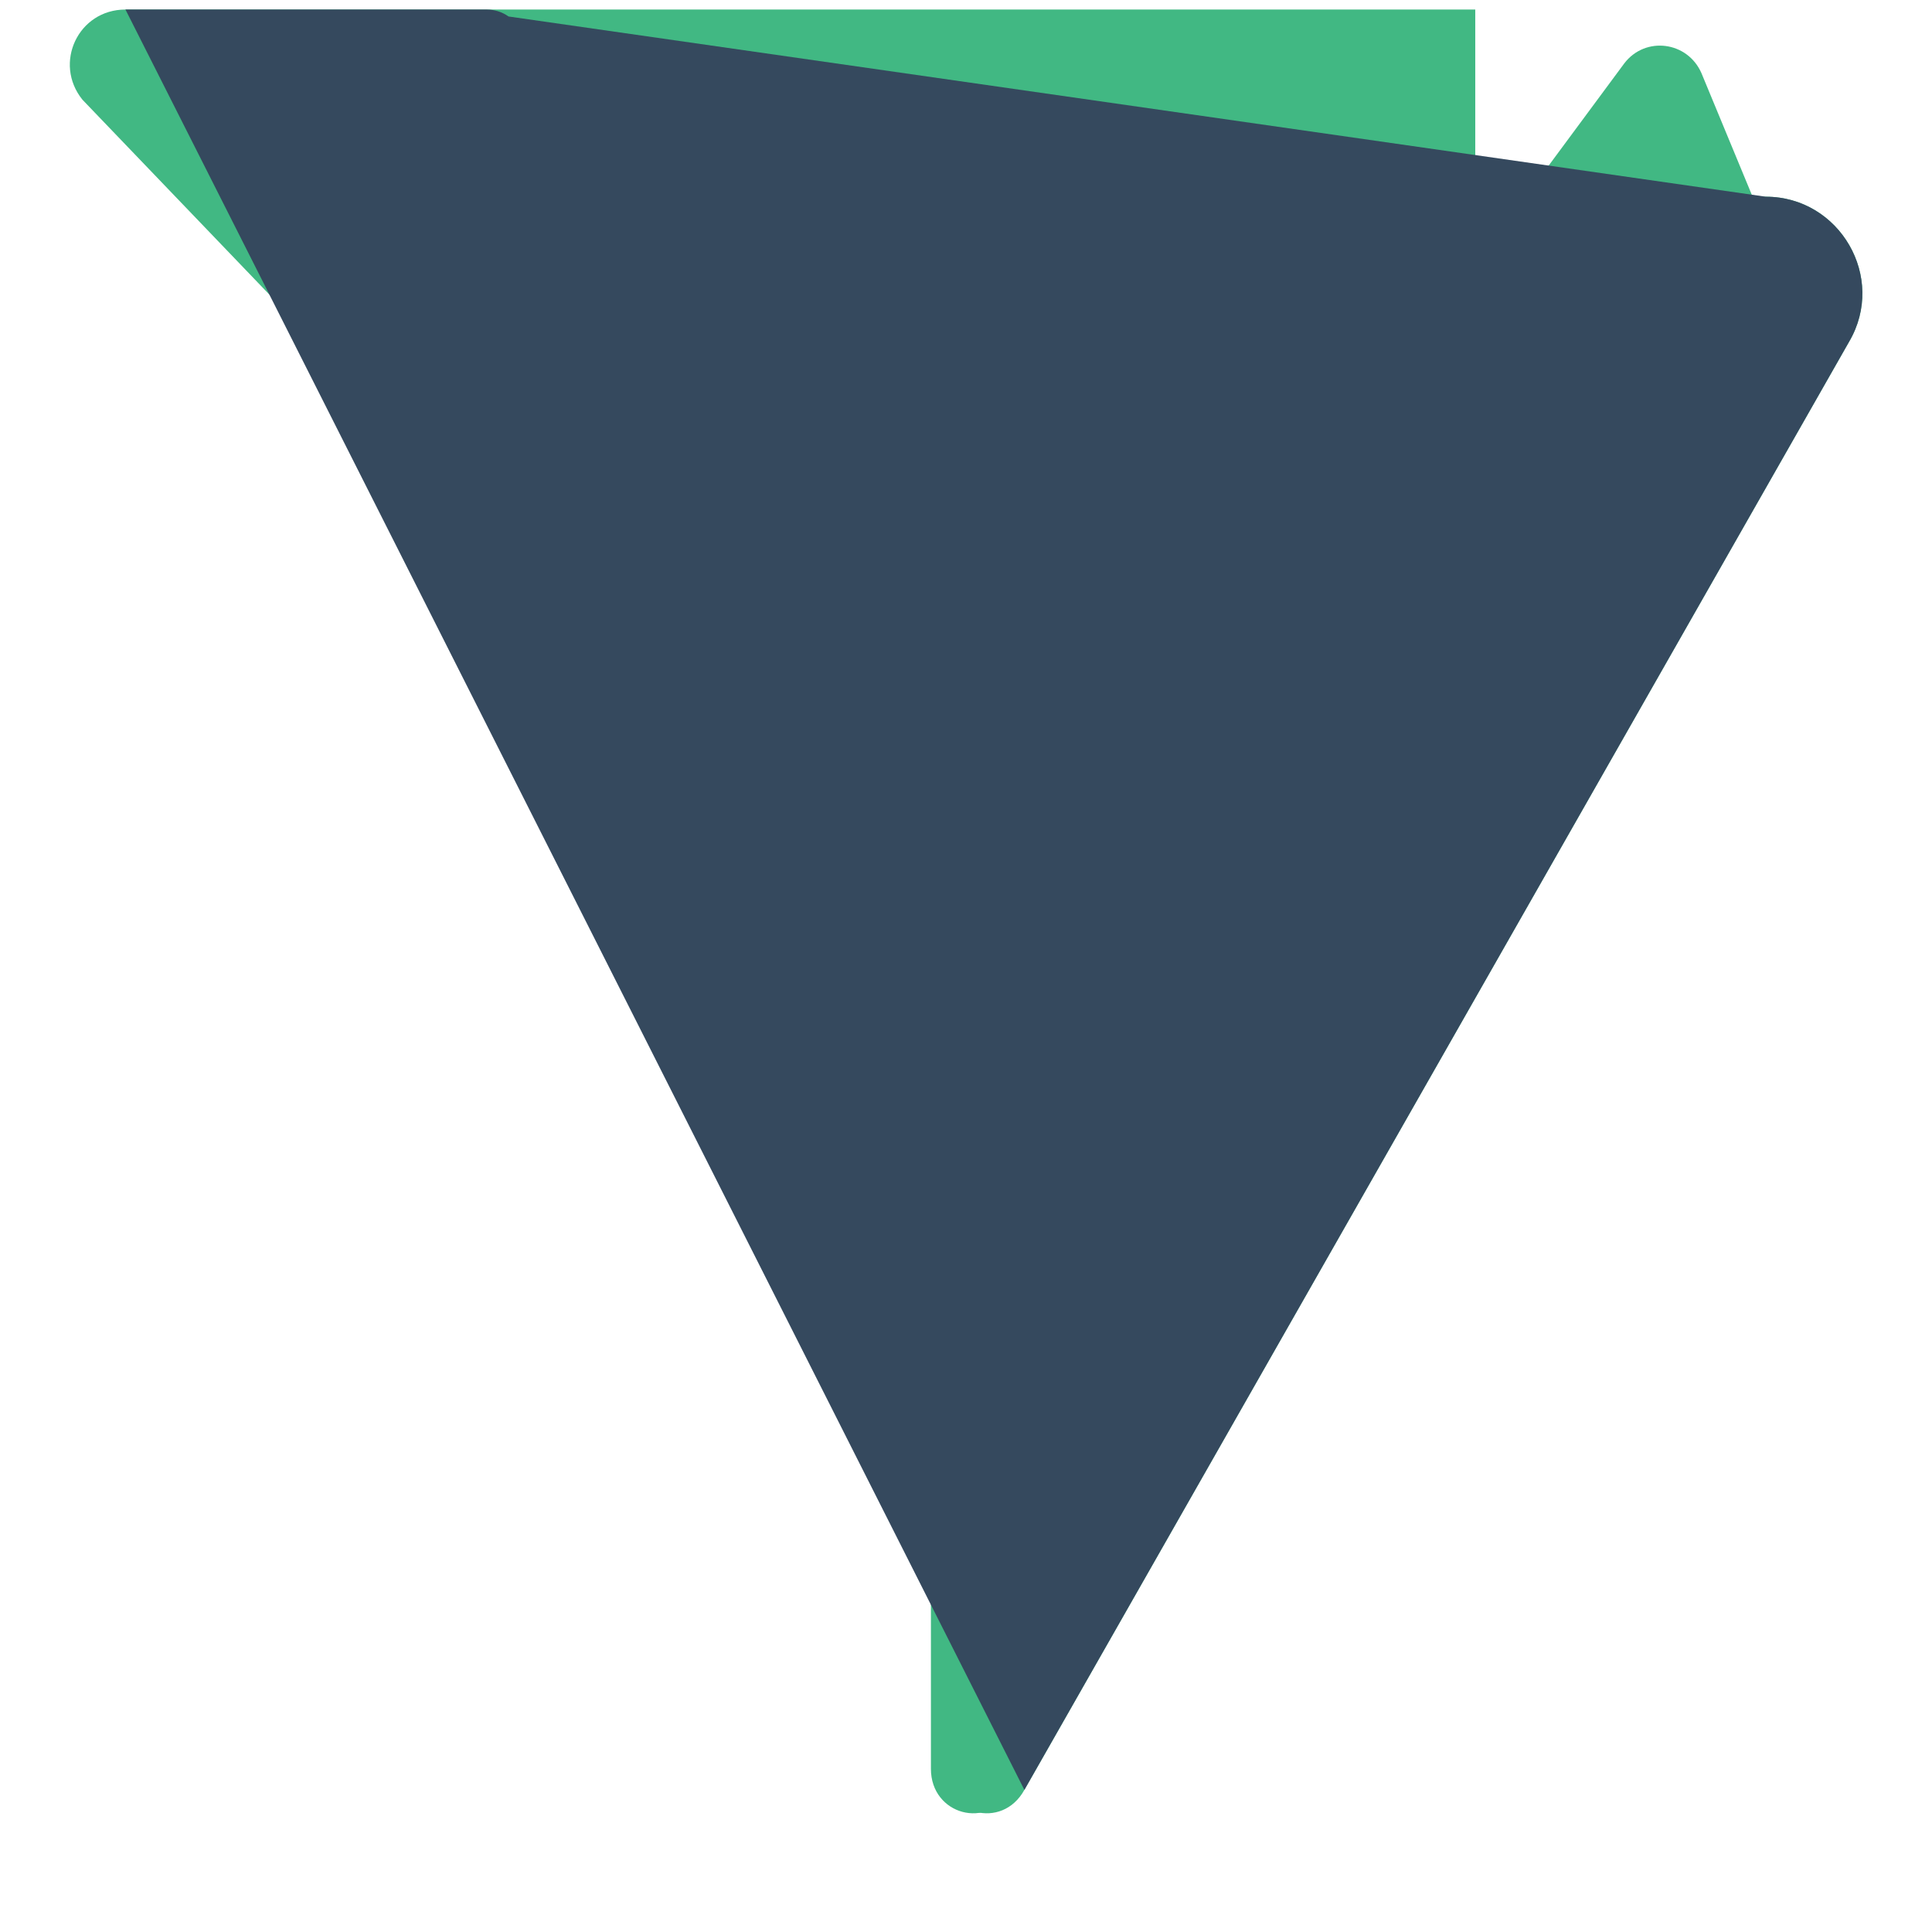
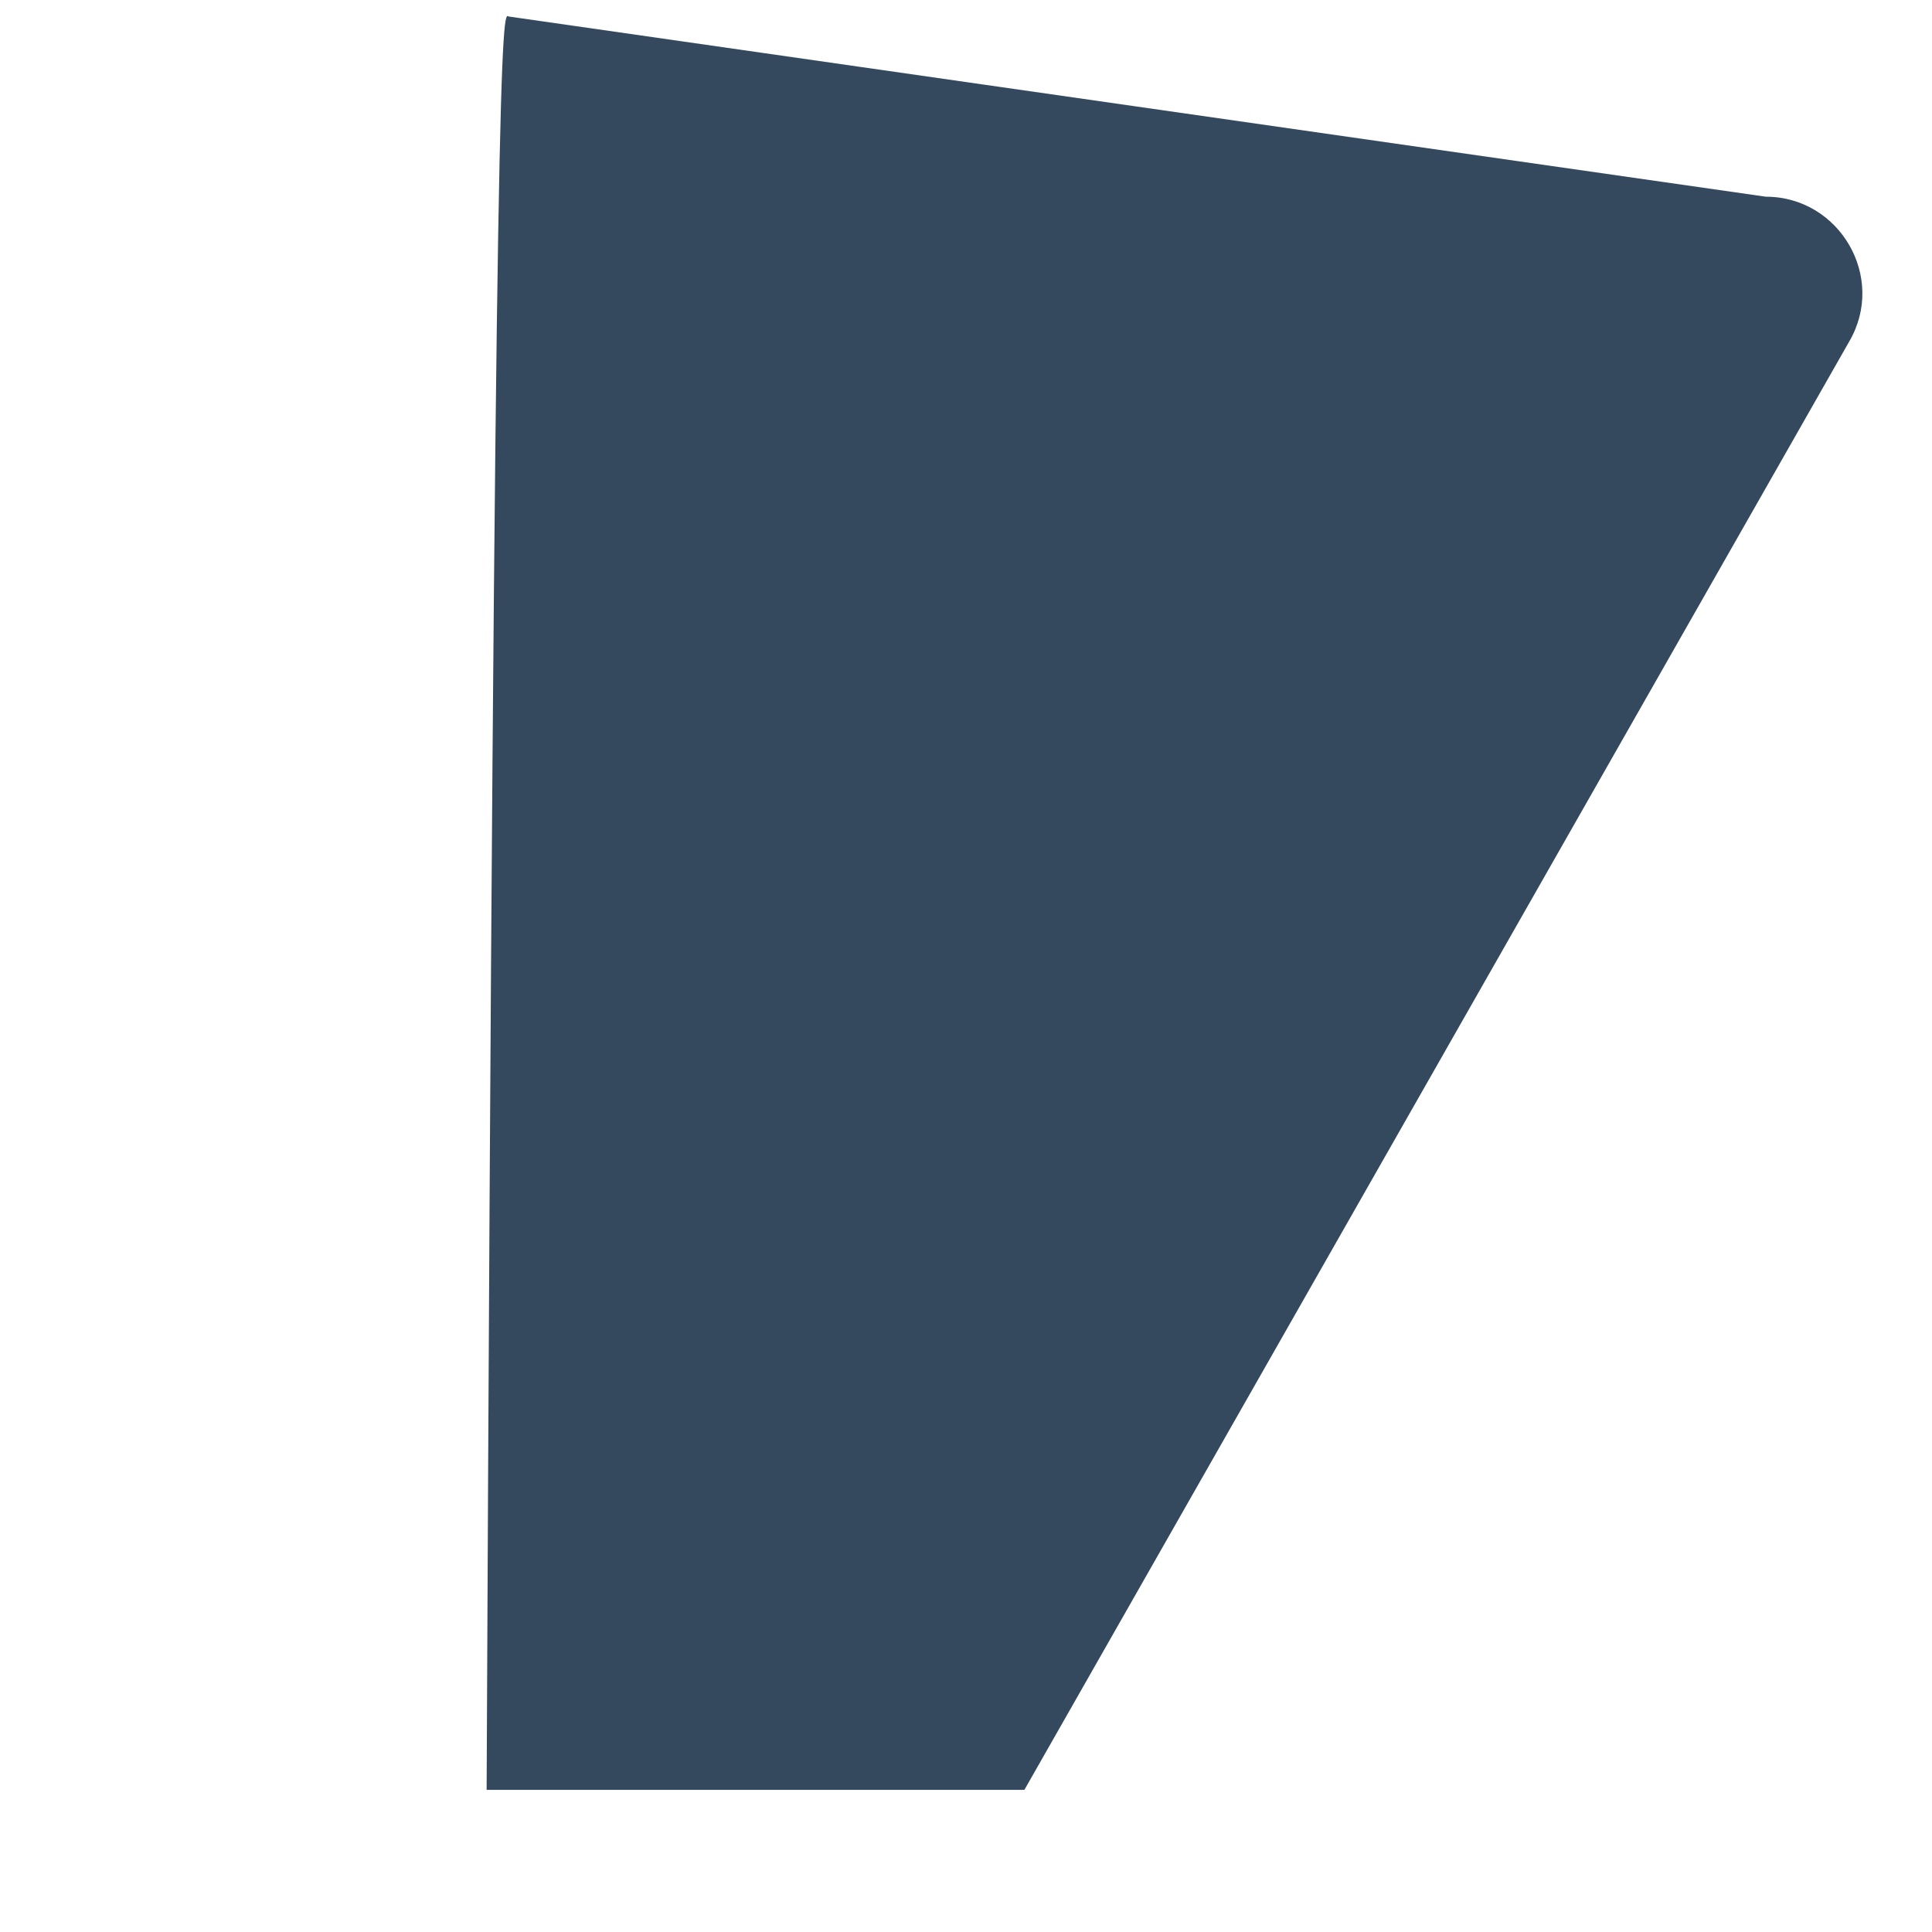
<svg xmlns="http://www.w3.org/2000/svg" width="32" height="32" viewBox="0 0 32 32" fill="none">
-   <path d="M29.884 6.146L16.742 29.646C16.37 30.32 15.419 30.059 15.419 29.299V16.755C15.419 16.637 15.459 16.52 15.532 16.421L26.903 1.05C27.252 0.593 27.952 0.684 28.182 1.213L29.917 5.404C29.978 5.54 30.005 5.688 29.994 5.835L29.884 6.146Z" fill="#41B883" />
-   <path d="M24.435 0.158L2.078 0.158C1.295 0.158 0.878 1.048 1.366 1.652L15.532 16.421C15.606 16.52 15.645 16.637 15.645 16.755V29.299C15.645 30.059 16.595 30.32 16.967 29.646L30.627 5.66C31.251 4.597 30.471 3.258 29.247 3.258L24.919 3.258C24.748 3.258 24.58 3.213 24.435 3.126V0.158Z" fill="#41B883" />
-   <path d="M16.967 29.646L2.078 0.158H8.06C8.191 0.158 8.319 0.198 8.423 0.273L29.247 3.258C30.471 3.258 31.251 4.597 30.627 5.66L16.967 29.646Z" fill="#35495E" />
+   <path d="M16.967 29.646H8.06C8.191 0.158 8.319 0.198 8.423 0.273L29.247 3.258C30.471 3.258 31.251 4.597 30.627 5.66L16.967 29.646Z" fill="#35495E" />
</svg>